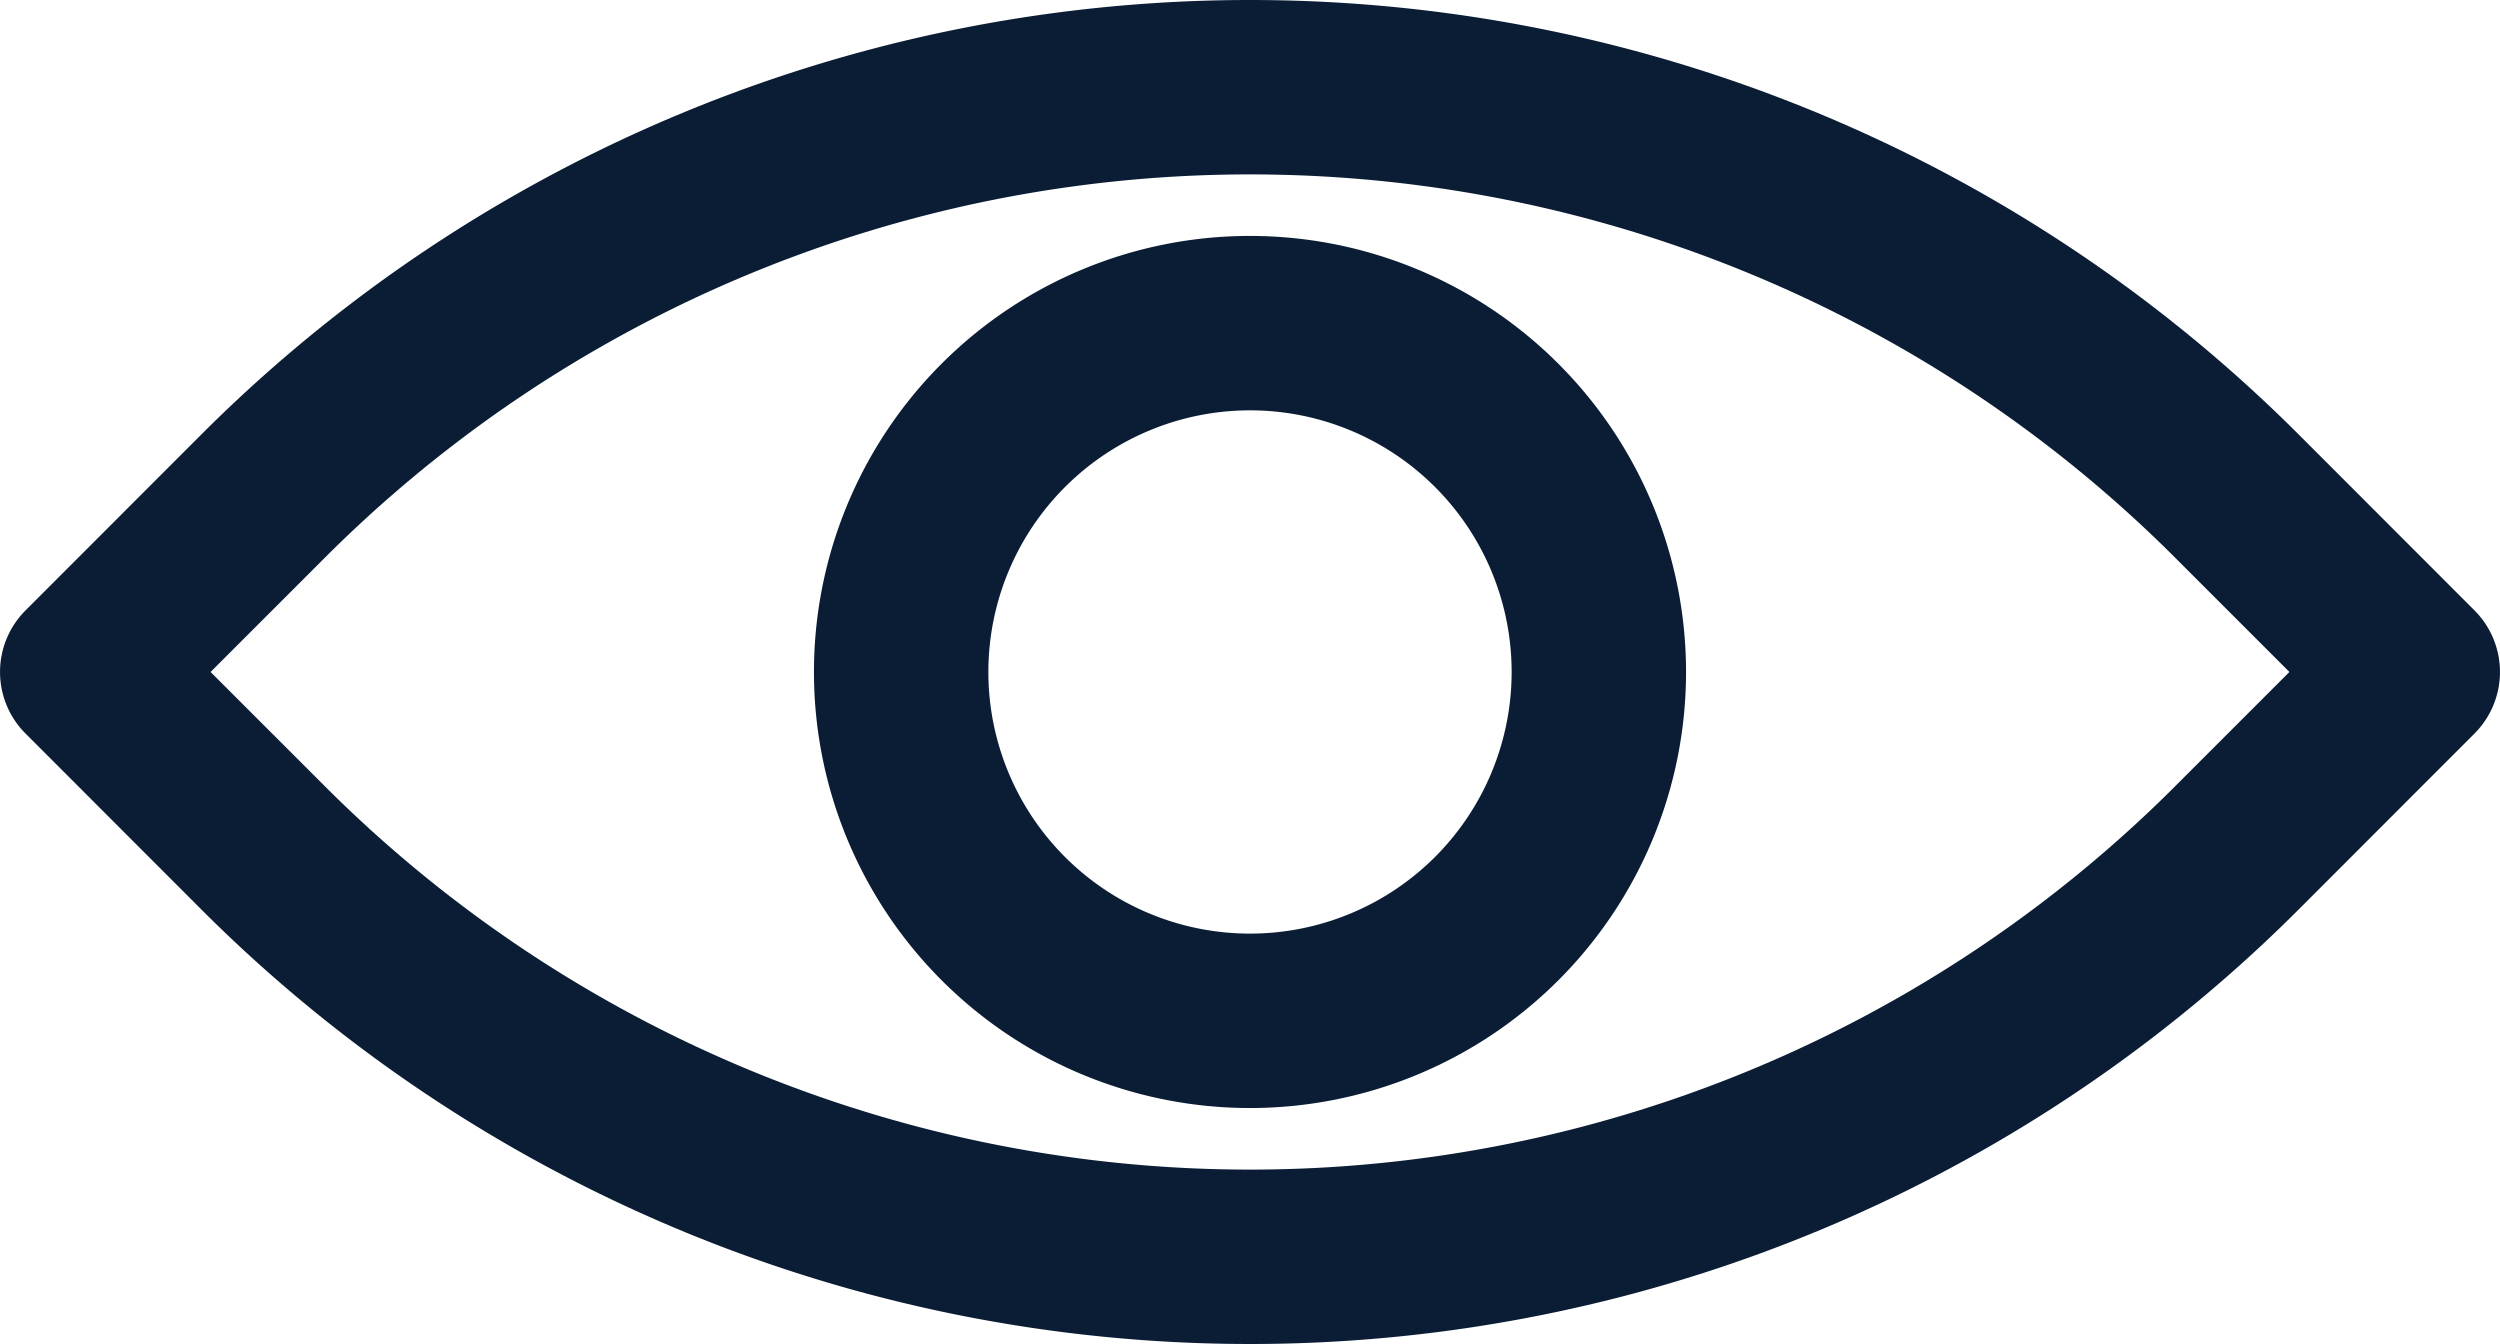
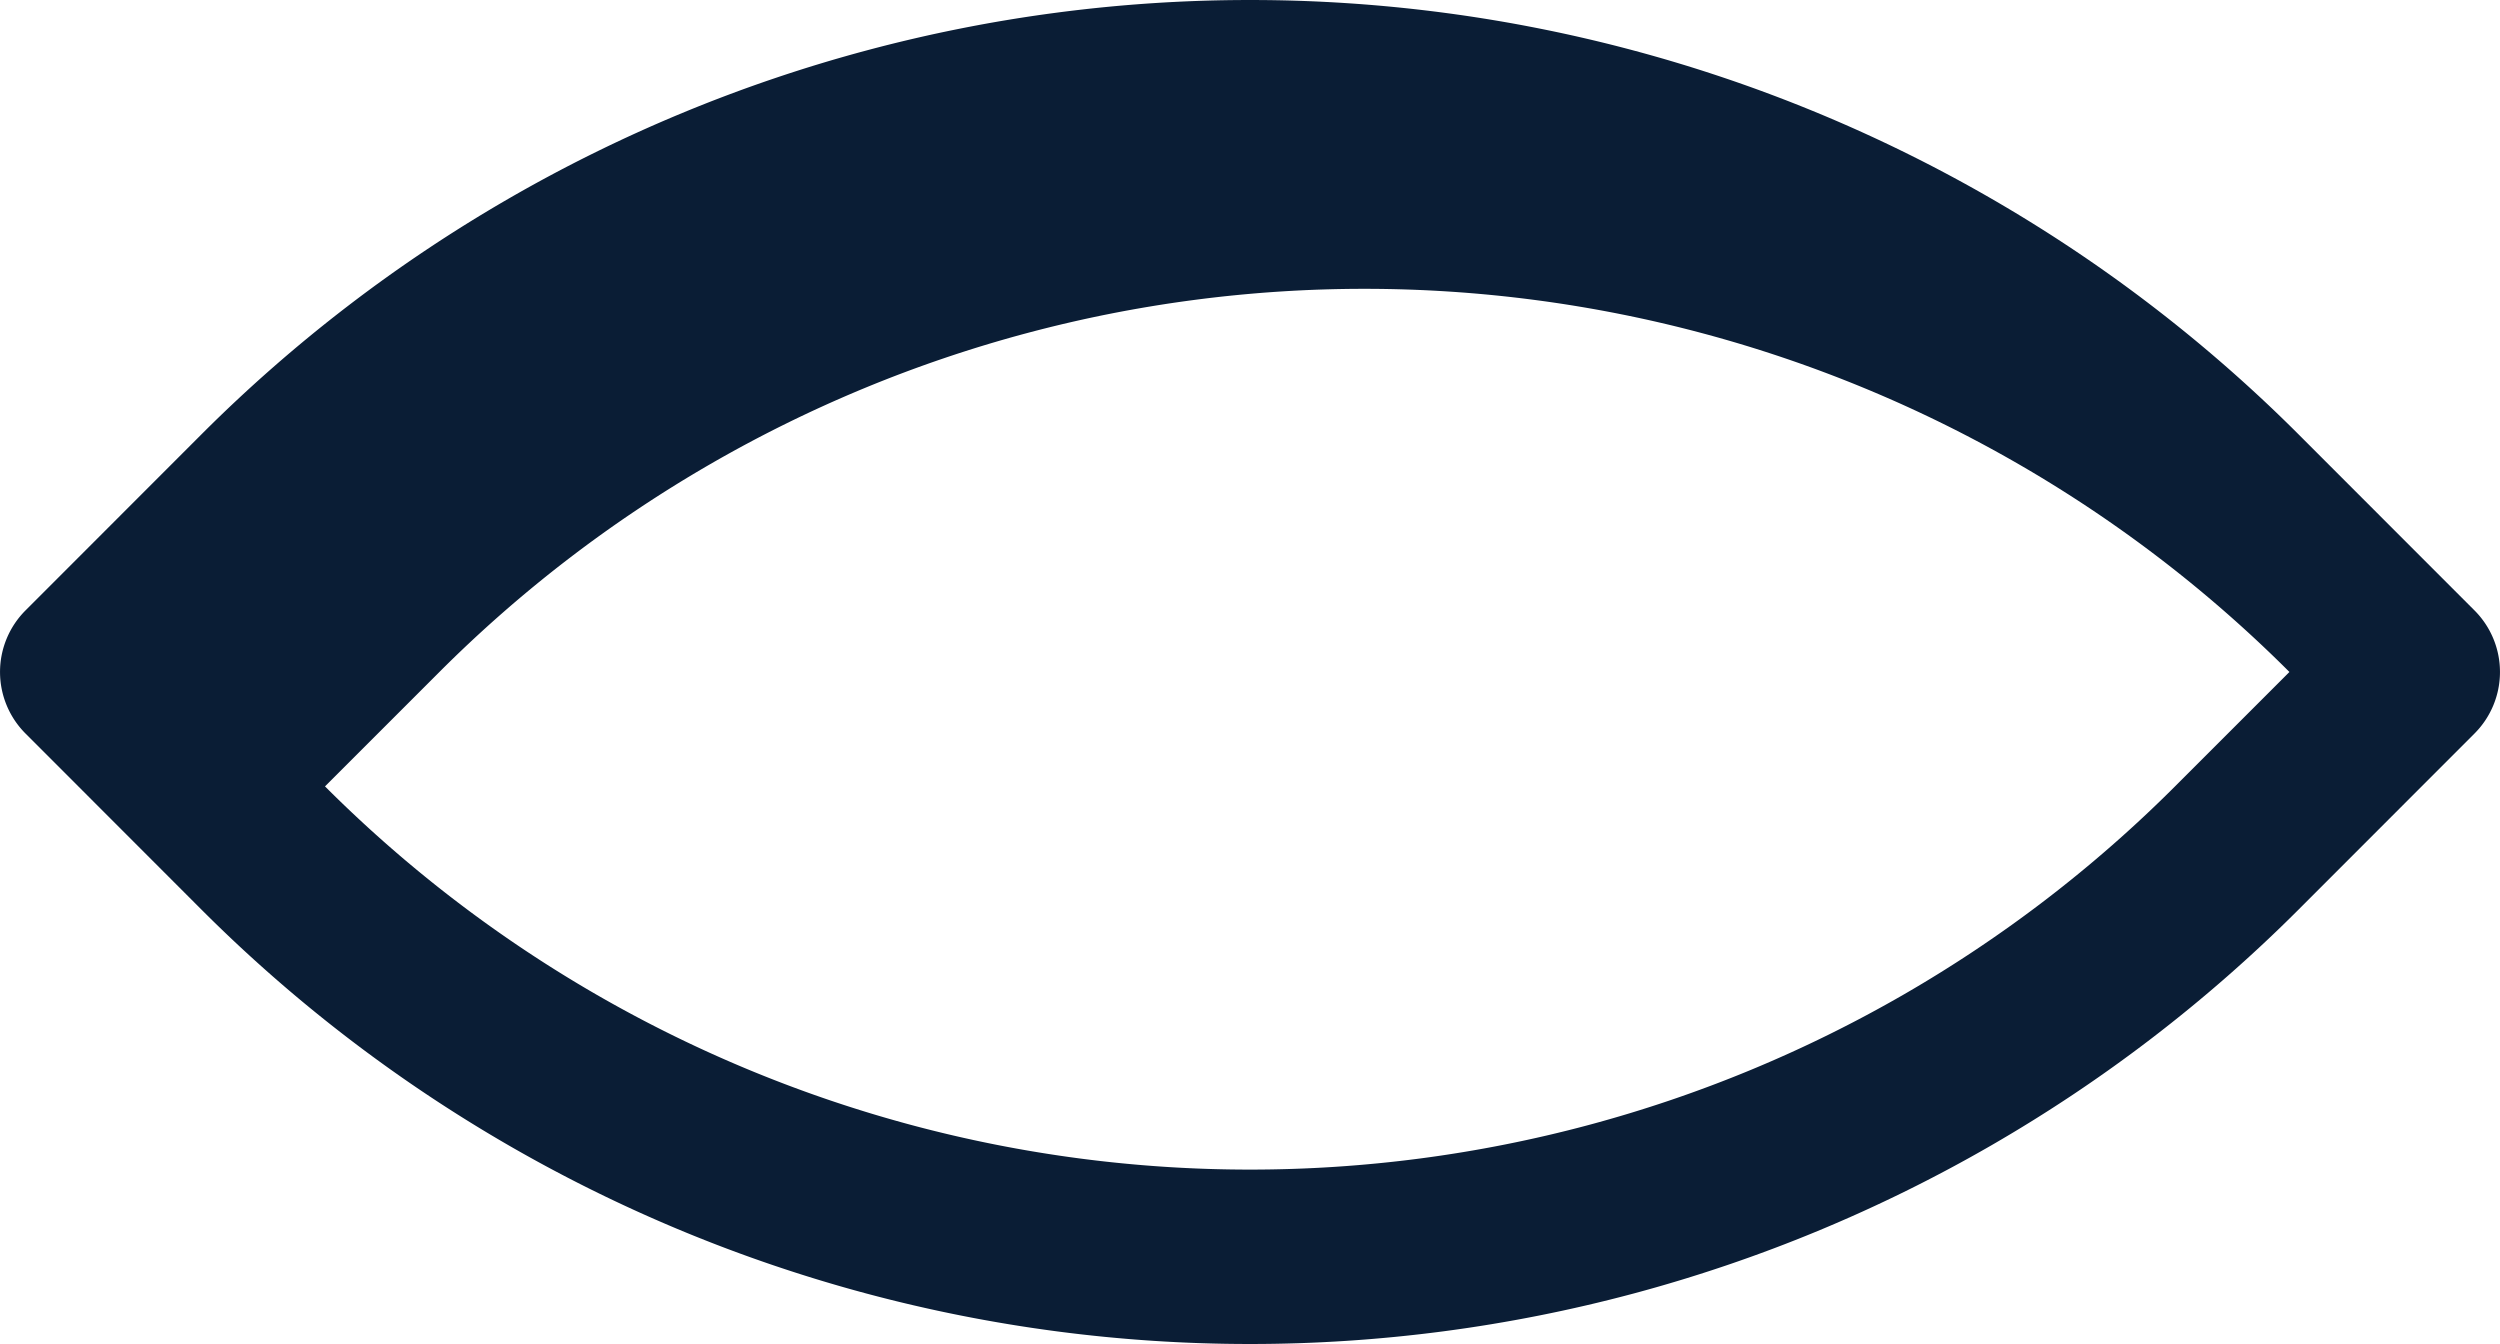
<svg xmlns="http://www.w3.org/2000/svg" width="21.5" height="11.558" viewBox="0 0 21.5 11.558">
  <g id="Group_2032" data-name="Group 2032" transform="translate(-1.25 -6.221)">
    <g id="Group_2031" data-name="Group 2031">
-       <path id="Path_3836" data-name="Path 3836" d="M21.016,9.955a12.752,12.752,0,0,0-18.032,0L1.47,11.47a.749.749,0,0,0,0,1.06l1.514,1.515a12.751,12.751,0,0,0,18.032,0L22.53,12.53a.749.749,0,0,0,0-1.06L21.016,9.955Zm-1.061,1.061.984.984-.984.984a11.249,11.249,0,0,1-15.91,0L3.061,12l.984-.984a11.25,11.25,0,0,1,15.91,0Z" fill="#0a1d35" fill-rule="evenodd" />
-       <path id="Path_3837" data-name="Path 3837" d="M12,8.25A3.75,3.75,0,1,0,15.75,12,3.751,3.751,0,0,0,12,8.25Zm0,1.5A2.25,2.25,0,1,1,9.75,12,2.251,2.251,0,0,1,12,9.75Z" fill="#0a1d35" fill-rule="evenodd" />
+       <path id="Path_3836" data-name="Path 3836" d="M21.016,9.955a12.752,12.752,0,0,0-18.032,0L1.47,11.47a.749.749,0,0,0,0,1.06l1.514,1.515a12.751,12.751,0,0,0,18.032,0L22.53,12.53a.749.749,0,0,0,0-1.06L21.016,9.955Zm-1.061,1.061.984.984-.984.984a11.249,11.249,0,0,1-15.91,0l.984-.984a11.25,11.25,0,0,1,15.91,0Z" fill="#0a1d35" fill-rule="evenodd" />
    </g>
  </g>
</svg>